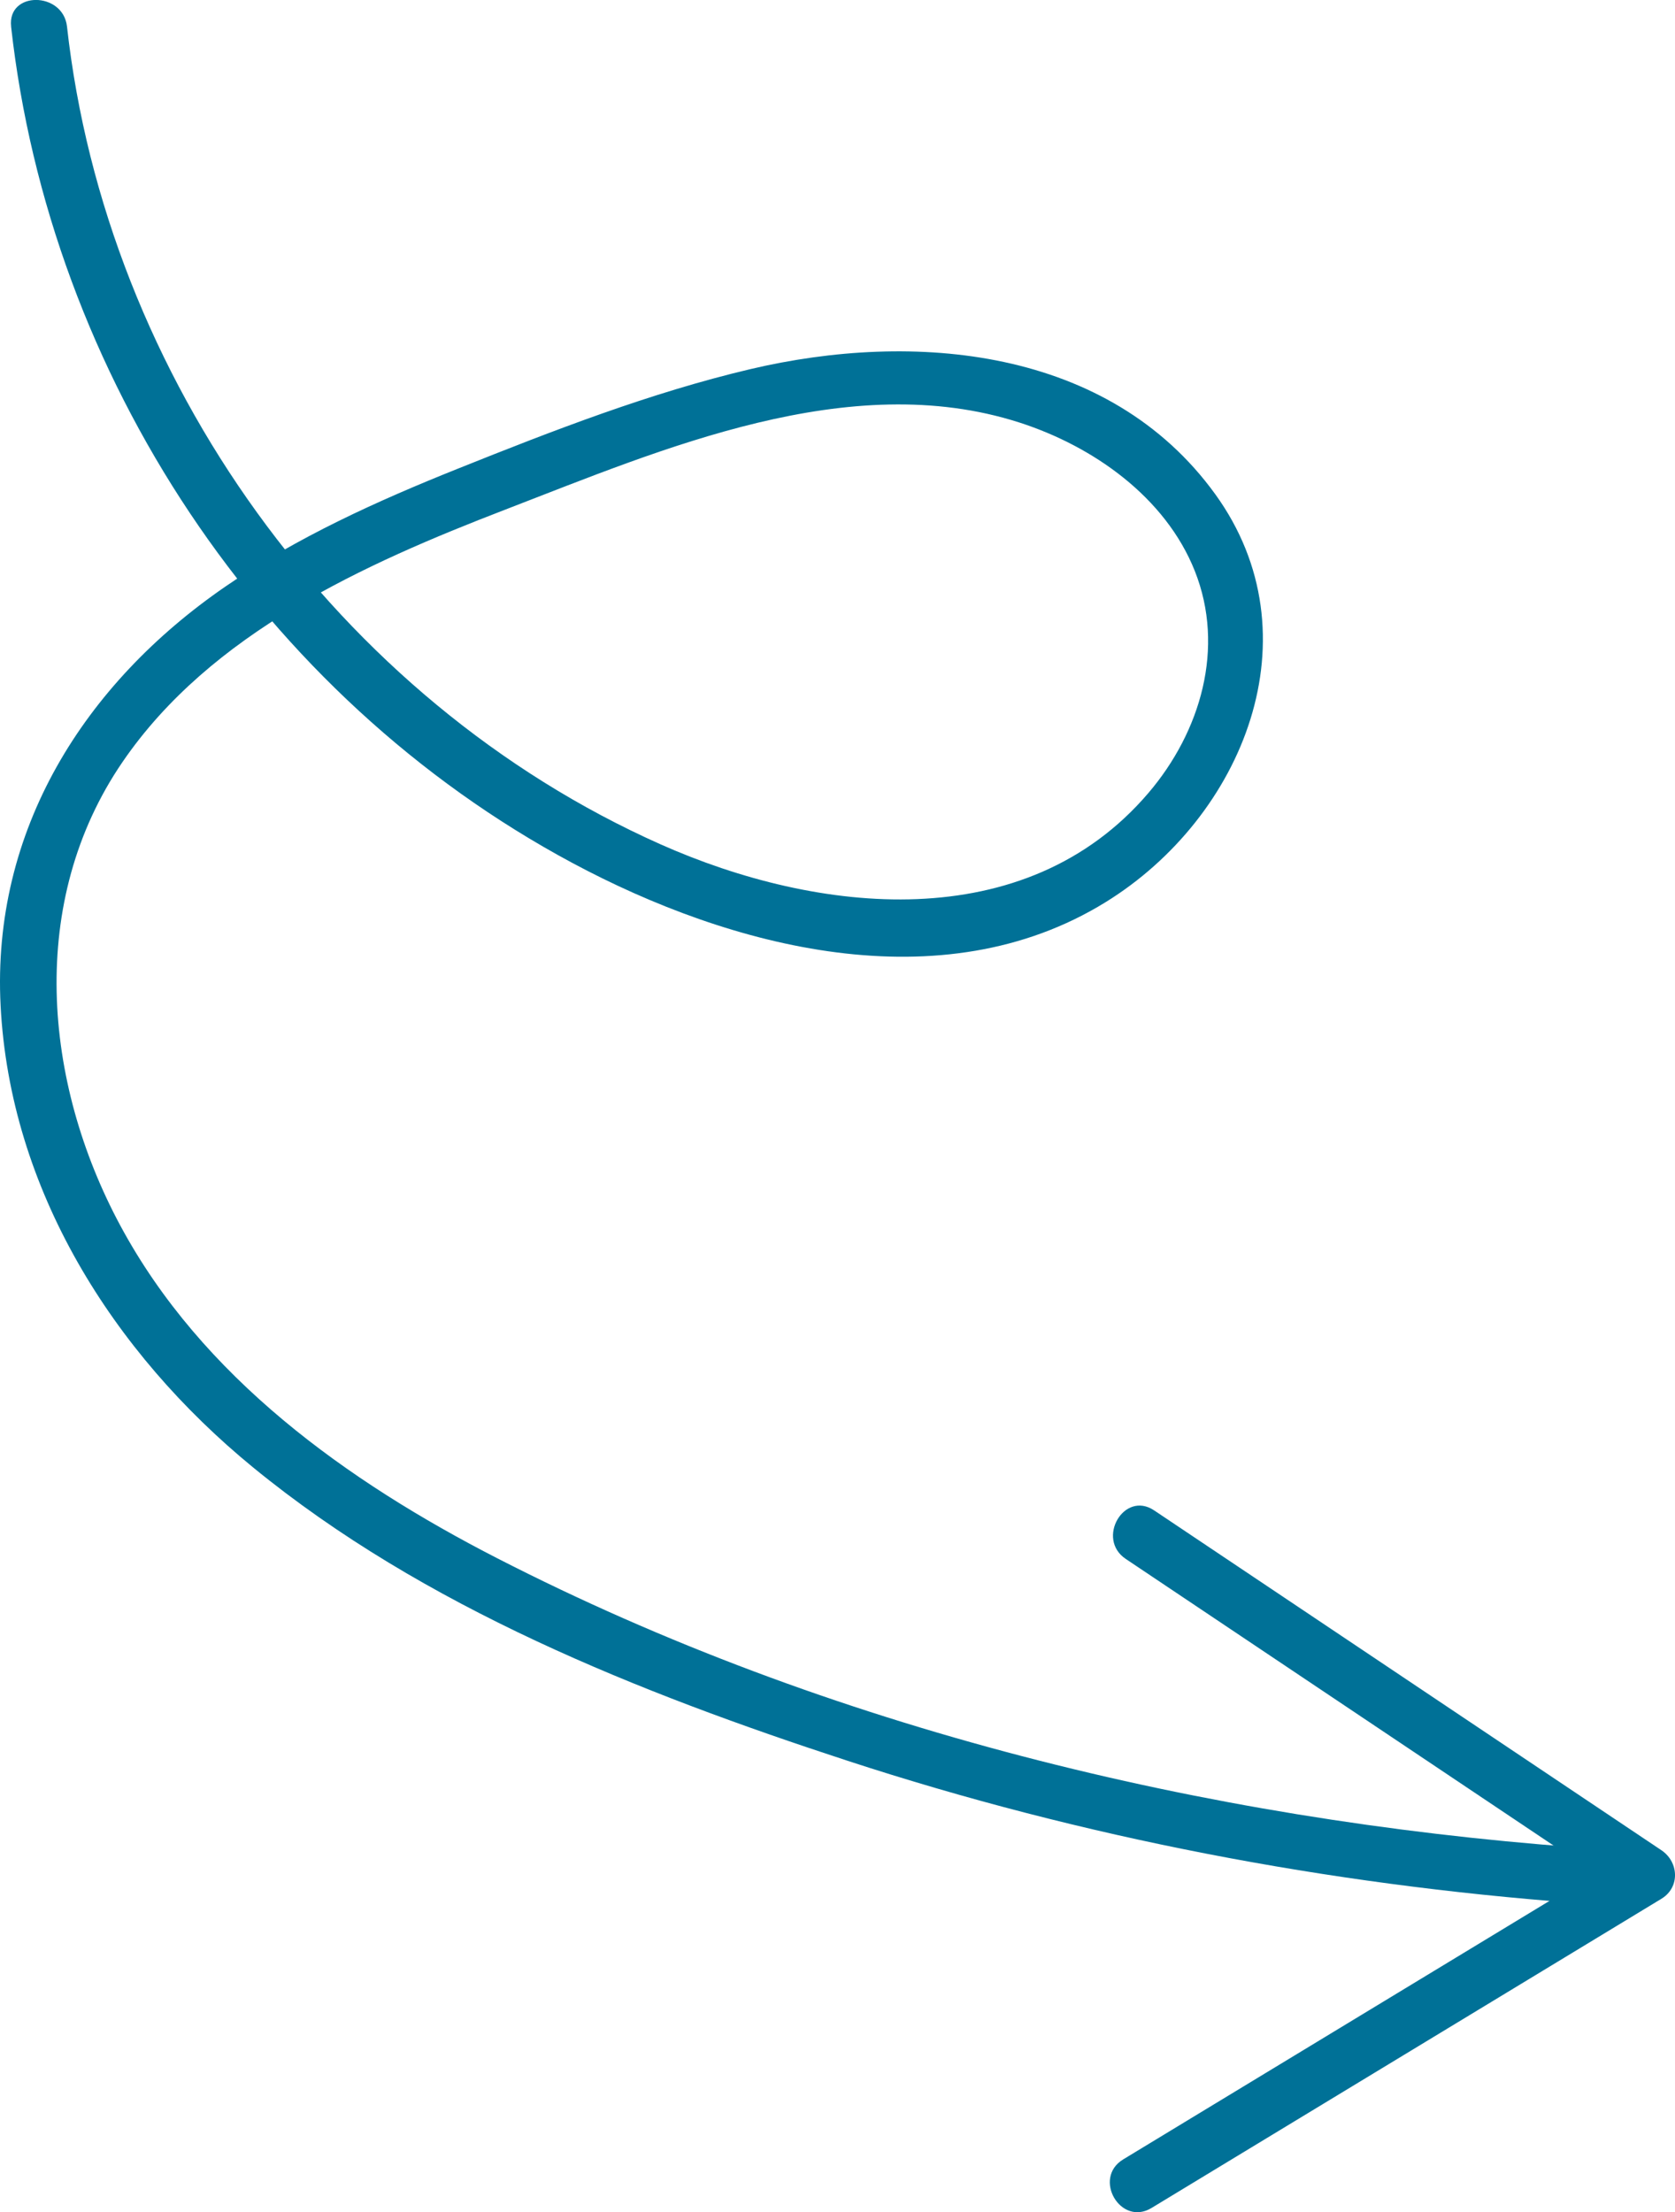
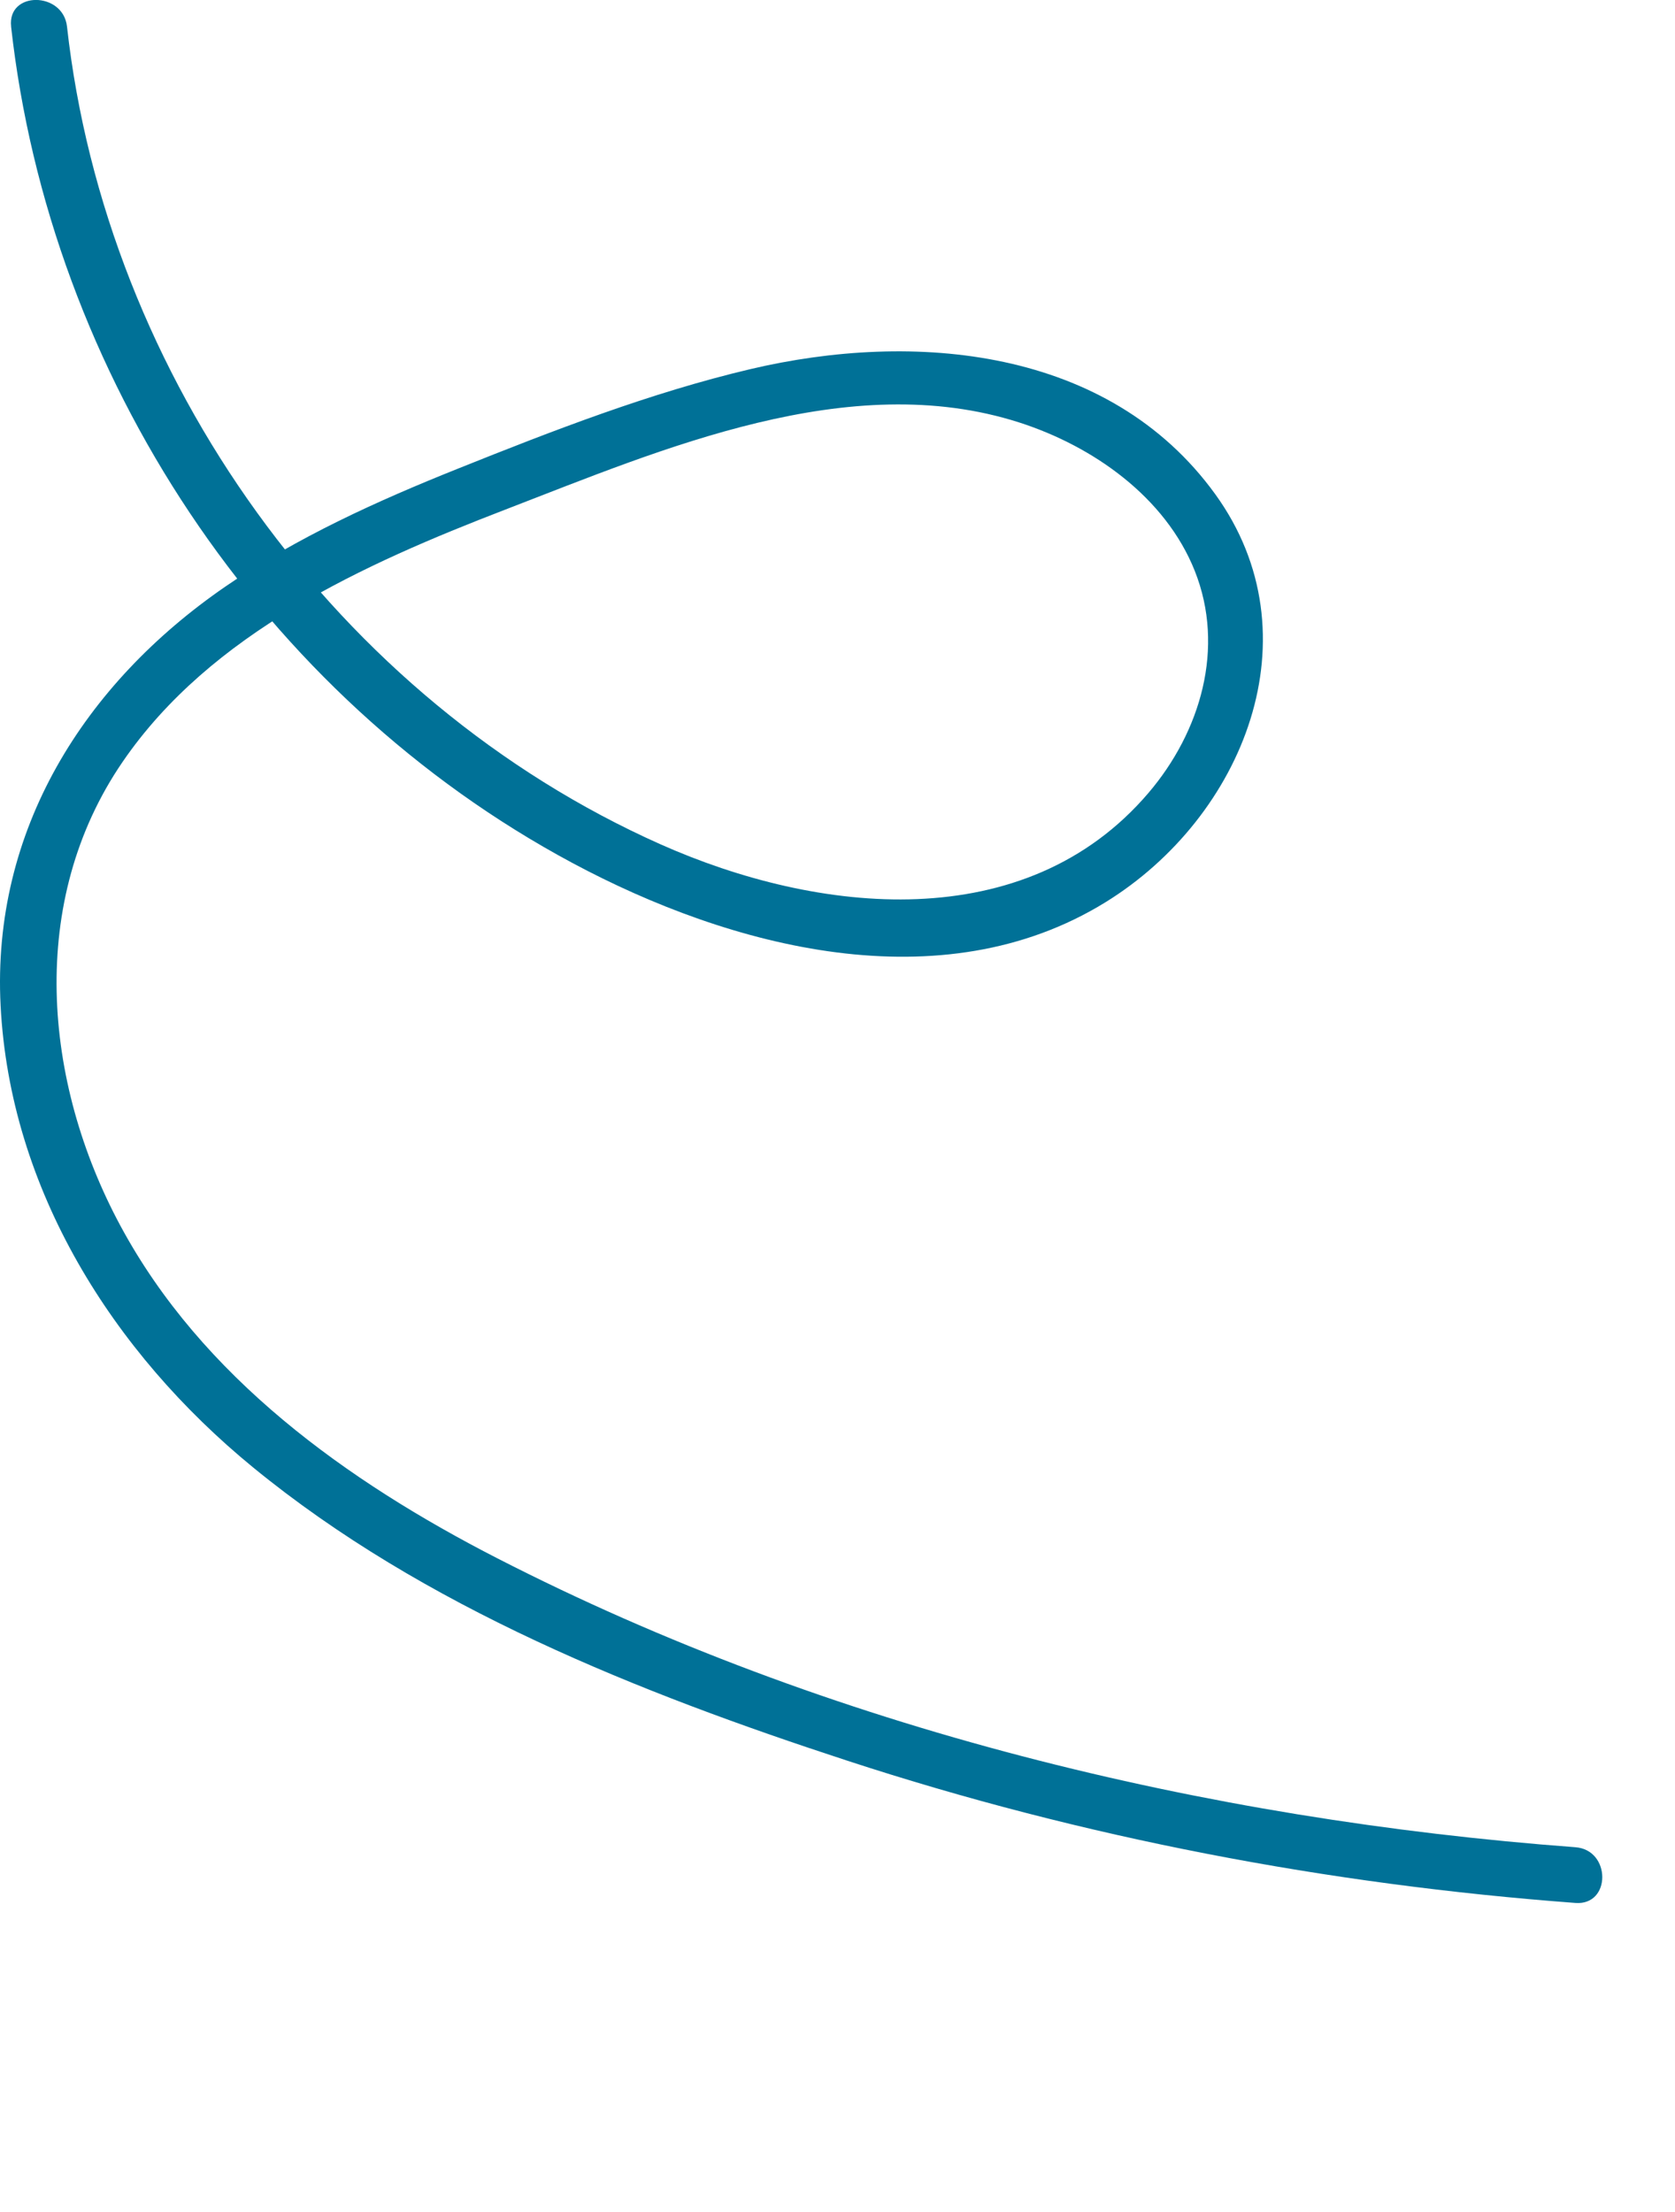
<svg xmlns="http://www.w3.org/2000/svg" xmlns:ns1="http://sodipodi.sourceforge.net/DTD/sodipodi-0.dtd" xmlns:ns2="http://www.inkscape.org/namespaces/inkscape" width="44.699" height="59.007" viewBox="0 0 44.699 59.007" creator="Katerina Limpitsouni" version="1.1" id="svg6" ns1:docname="undraw_fun-arrow_img.svg" ns2:version="1.2.2 (732a01da63, 2022-12-09)">
  <defs id="defs10" />
  <ns1:namedview id="namedview8" pagecolor="#ffffff" bordercolor="#000000" borderopacity="0.25" ns2:showpageshadow="2" ns2:pageopacity="0.0" ns2:pagecheckerboard="0" ns2:deskcolor="#d1d1d1" showgrid="false" ns2:zoom="27.580752" ns2:cx="22.406931" ns2:cy="29.20515" ns2:window-width="3840" ns2:window-height="2054" ns2:window-x="-11" ns2:window-y="-11" ns2:window-maximized="1" ns2:current-layer="svg6" />
  <g id="g300" ns2:label="arrow" transform="rotate(90,22.679,22.679)">
-     <path d="m 41.583,15.316 c 3.022,-4.512 6.043,-9.025 9.065,-13.537 h -1.295 c 2.405,3.969 4.811,7.938 7.216,11.906 0.344,0.567 0.687,1.134 1.031,1.7 0.5,0.824 1.797,0.071 1.295,-0.757 -2.405,-3.969 -4.811,-7.938 -7.216,-11.906 -0.344,-0.567 -0.687,-1.134 -1.031,-1.7 -0.304,-0.502 -0.983,-0.466 -1.295,0 -3.022,4.512 -6.043,9.025 -9.065,13.537 -0.539,0.804 0.76,1.556 1.295,0.757 z" fill="#007197" origin="undraw" id="path2" />
    <path d="M 0.709,45.062 C 9.995,44.028 18.576,38.375 23.018,30.084 c 2.263,-4.223 3.753,-9.845 1.047,-14.229 -2.272,-3.681 -7.118,-5.652 -10.883,-2.927 -3.923,2.84 -4.365,8.046 -3.334,12.414 0.628,2.66 1.637,5.26 2.652,7.794 0.862,2.154 1.828,4.293 3.147,6.209 2.594,3.77 6.502,6.237 11.177,5.997 4.909,-0.252 9.249,-2.992 12.313,-6.732 3.736,-4.561 6.014,-10.313 7.83,-15.87 2.056,-6.291 3.299,-12.824 3.792,-19.424 0.072,-0.957 -1.415,-0.953 -1.486,0 -0.738,9.873 -3.174,19.928 -7.704,28.765 -2.058,4.016 -4.832,7.891 -8.881,10.068 -3.834,2.062 -8.648,2.484 -12.365,-0.062 C 16.886,39.733 15.047,35.649 13.596,31.881 11.976,27.676 9.812,22.699 11.269,18.159 c 0.632,-1.968 1.988,-3.9 3.96,-4.685 2.051,-0.816 4.288,-0.156 5.92,1.235 3.859,3.29 3.24,8.828 1.371,13.025 -3.846,8.631 -12.478,14.797 -21.812,15.836 -0.94,0.105 -0.951,1.597 0,1.491 h -9.91e-6 z" fill="#007197" id="path4" style="stroke-width:1" />
  </g>
</svg>